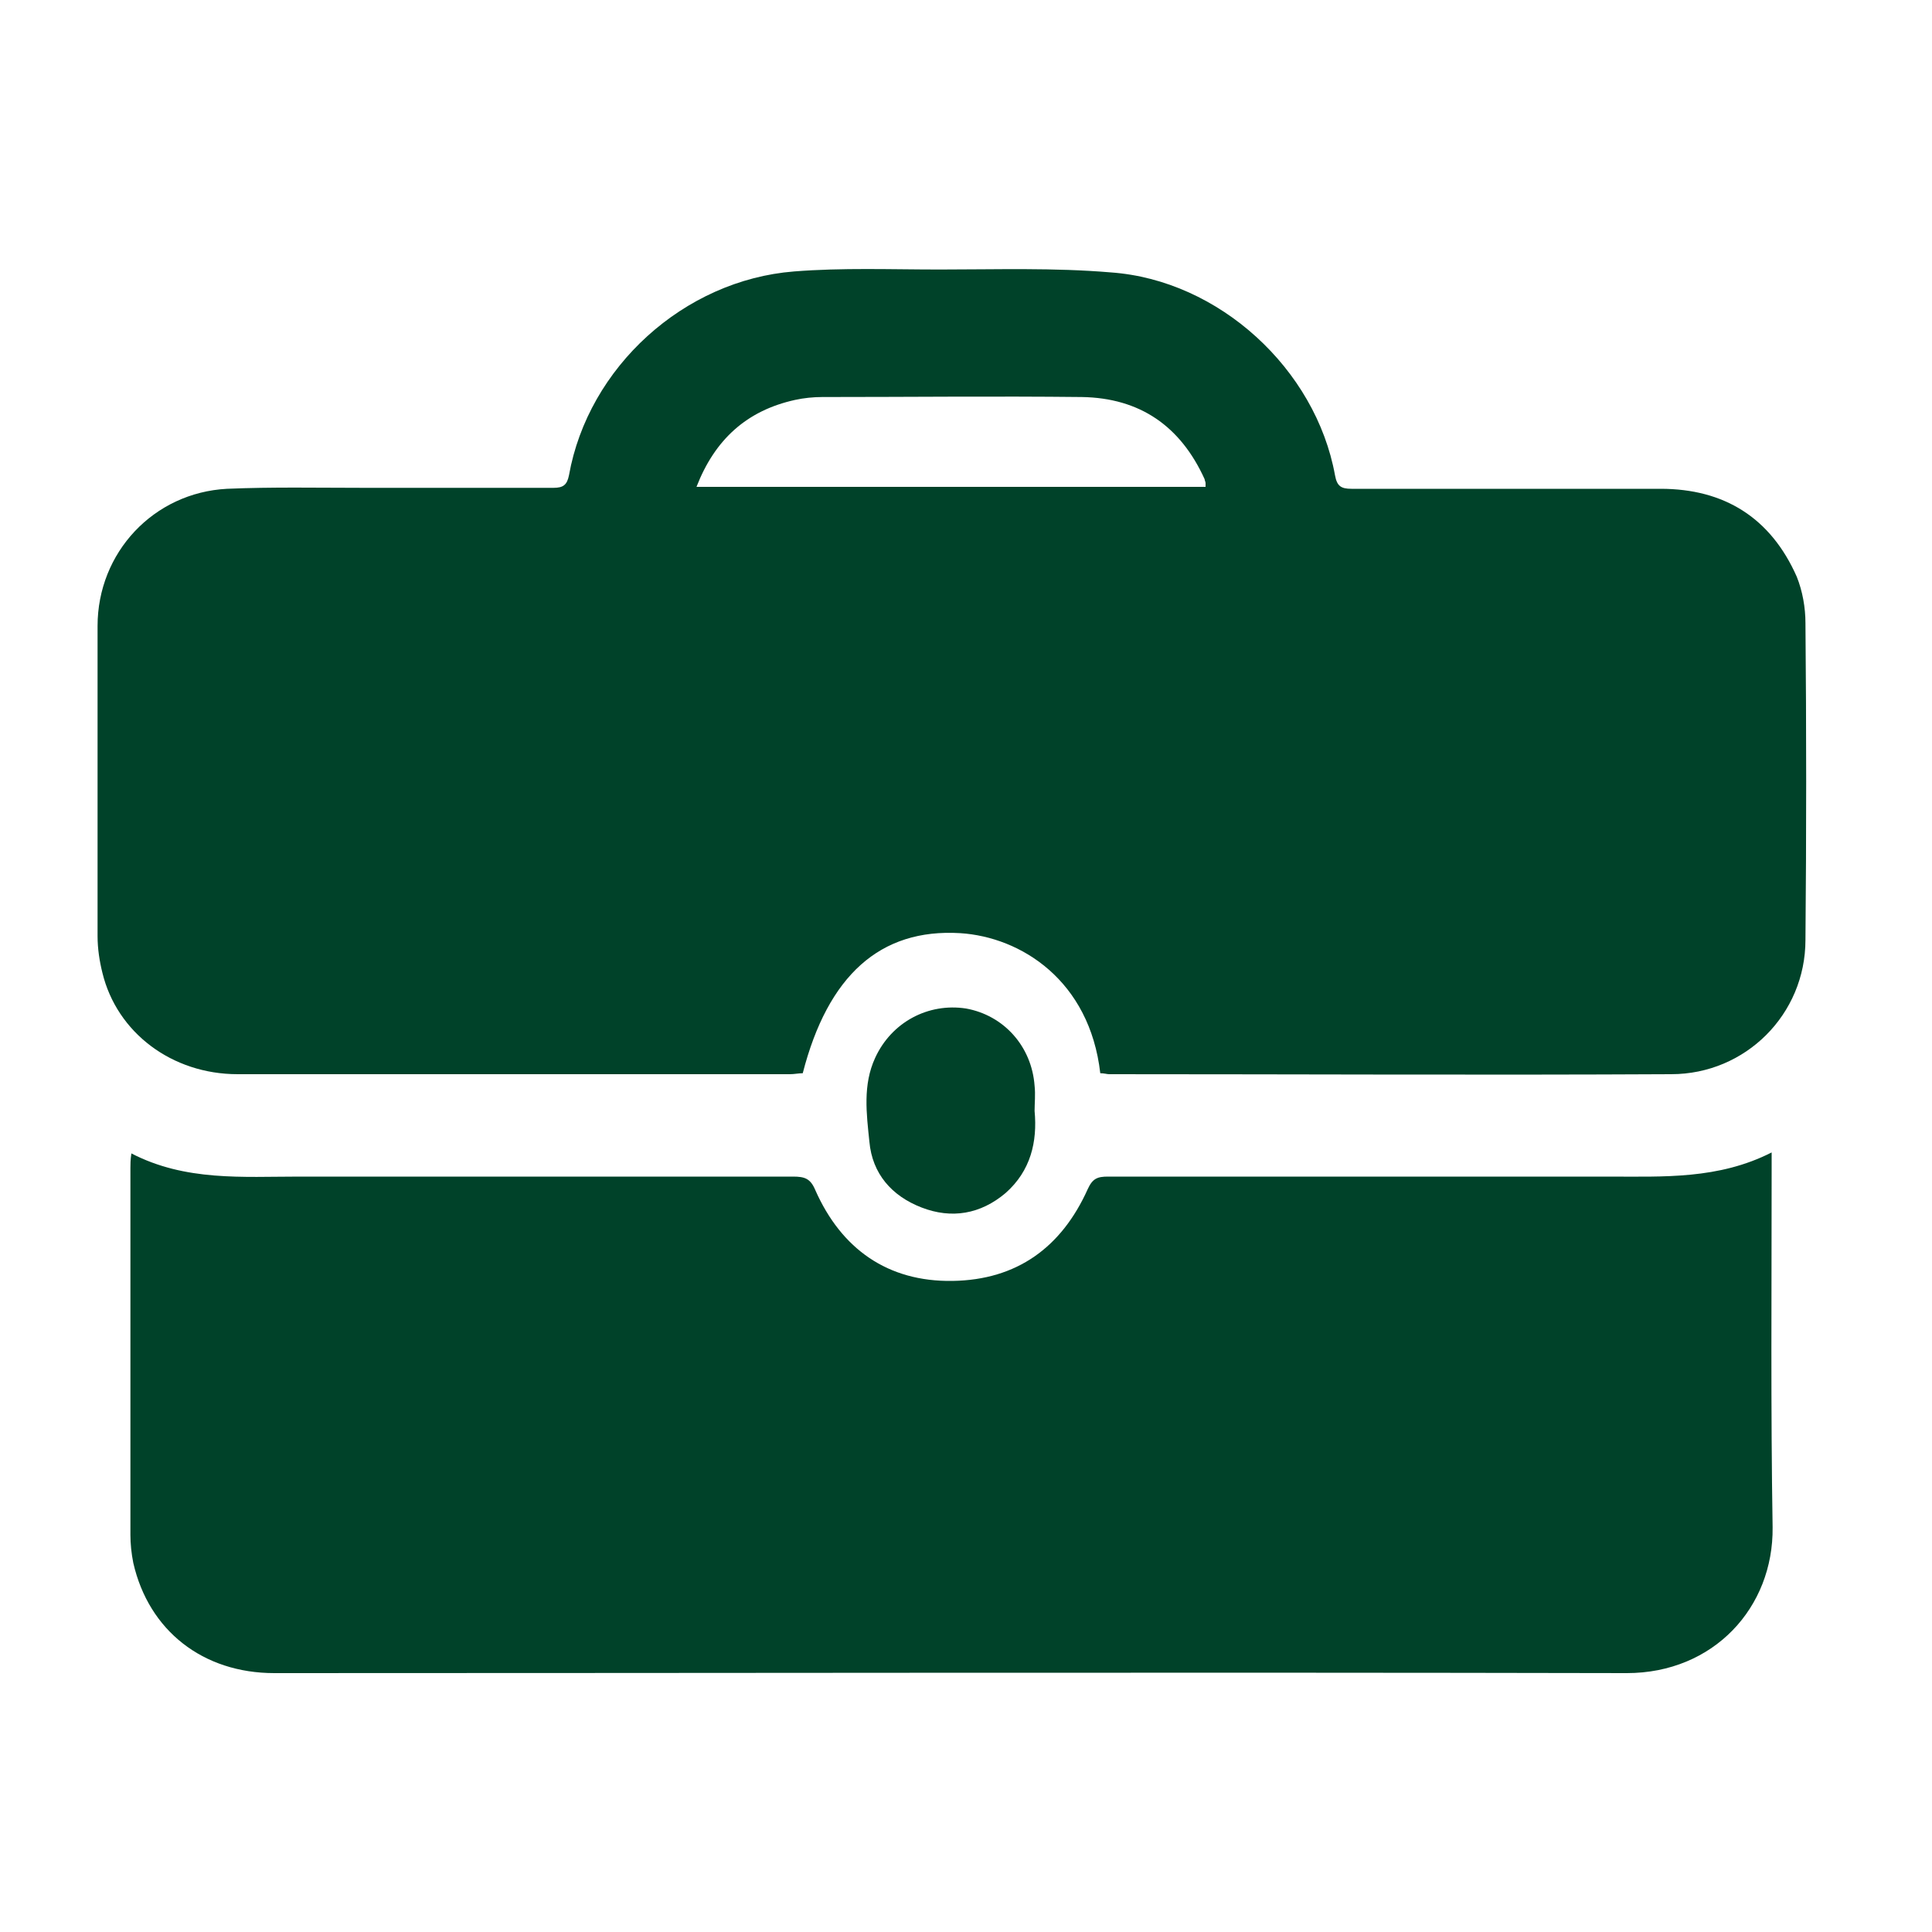
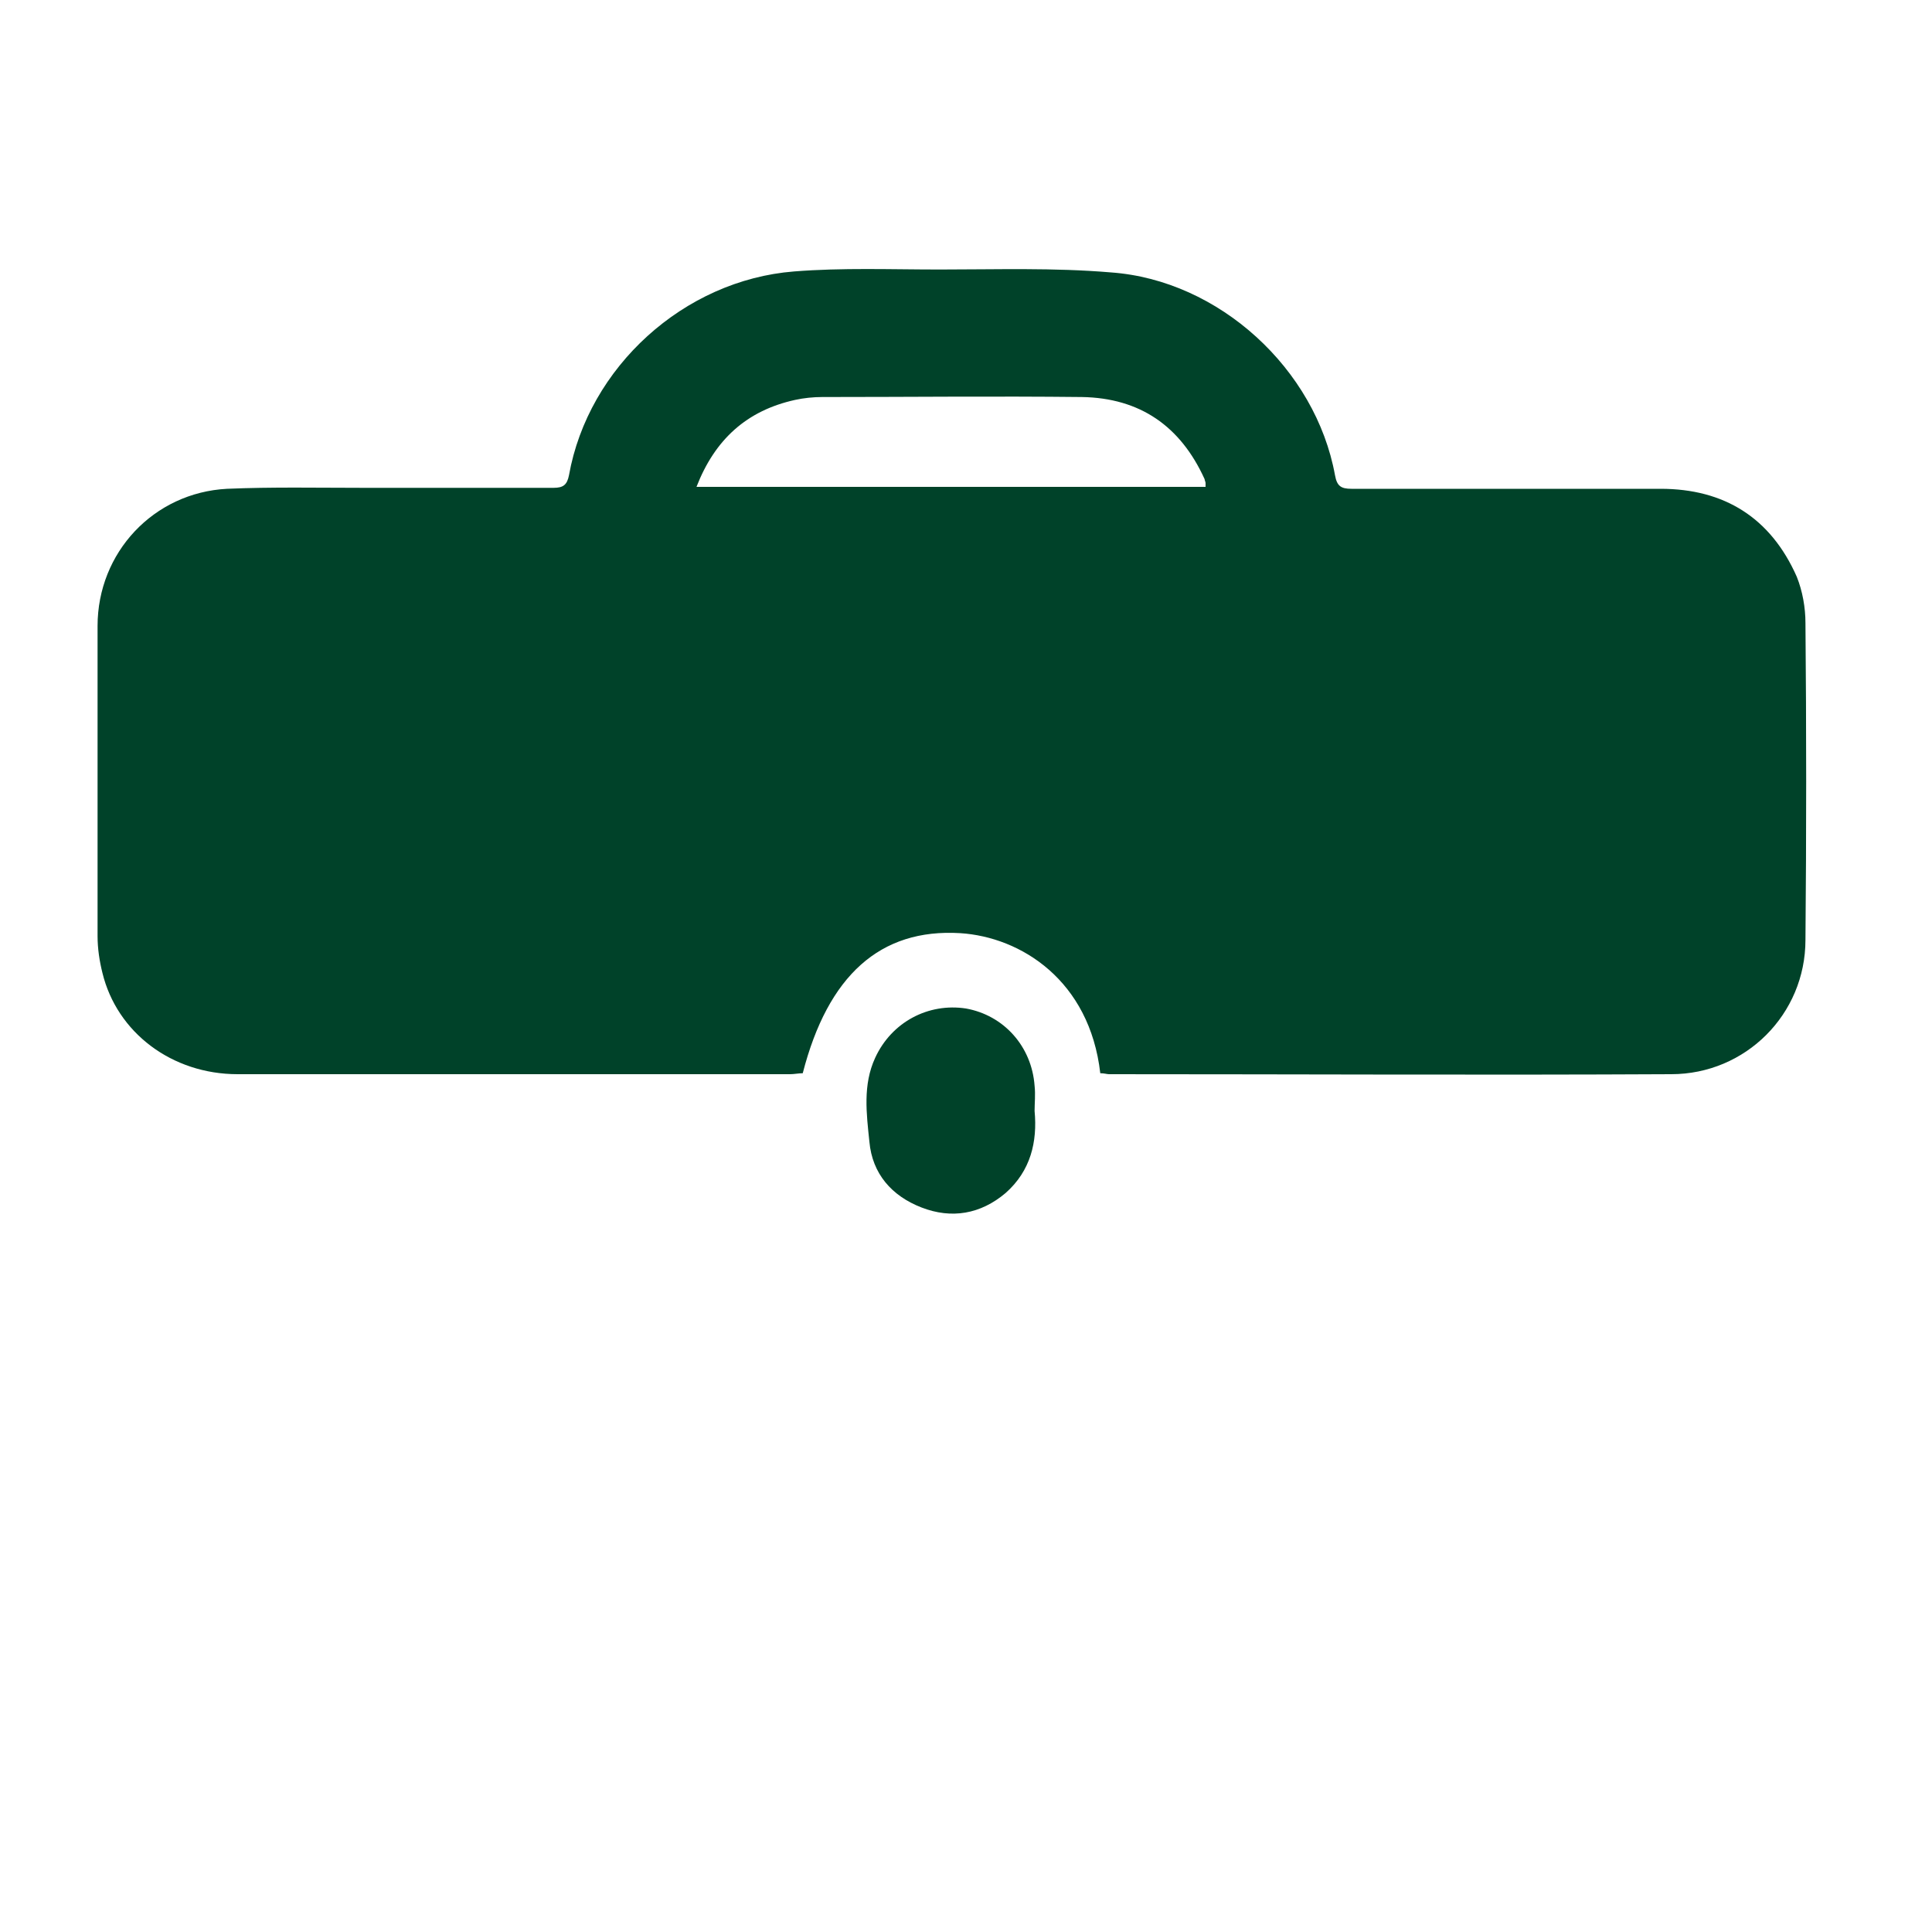
<svg xmlns="http://www.w3.org/2000/svg" id="Calque_1" x="0px" y="0px" viewBox="0 0 200 200" style="enable-background:new 0 0 200 200;" xml:space="preserve">
  <style type="text/css"> .st0{fill:#004229;} </style>
  <g>
    <path class="st0" d="M113.9,111.1c-1.1-9.6-8.2-14.1-14.5-14.5c-8.3-0.5-13.7,4.4-16.3,14.5c-0.4,0-0.9,0.1-1.3,0.1 c-19.1,0-38.1,0-57.2,0c-6.8,0-12.5-4.3-14-10.5c-0.3-1.2-0.5-2.5-0.5-3.8c0-10.7,0-21.4,0-32.1c0-7.6,5.8-13.8,13.4-14.2 c4.7-0.2,9.4-0.1,14.1-0.1c6.6,0,13.1,0,19.7,0c1,0,1.4-0.3,1.6-1.3C60.9,38,70.8,29,82.2,28.1c5-0.4,10-0.2,15.1-0.2 c5.9,0,11.8-0.2,17.7,0.3c11.2,0.8,21.2,10,23.2,21c0.2,1.1,0.6,1.4,1.7,1.4c10.7,0,21.3,0,32,0c6.6,0,11.4,3,14.1,9.1 c0.6,1.5,0.9,3.2,0.9,4.8c0.1,10.9,0.1,21.9,0,32.8c0,7.7-6.2,13.9-13.9,13.9c-19.4,0.1-38.8,0-58.2,0 C114.6,111.2,114.3,111.1,113.9,111.1z M72.1,50.4c17.7,0,35.2,0,52.7,0c0-0.2,0-0.3,0-0.4c0-0.1-0.1-0.3-0.1-0.4 c-2.5-5.5-6.7-8.4-12.7-8.5c-9-0.1-17.9,0-26.9,0c-0.9,0-1.9,0.1-2.8,0.3C77.3,42.5,74,45.5,72.1,50.4z" />
-     <path class="st0" d="M183.4,119.3c0,0.8,0,1.3,0,1.8c0,12.4-0.1,24.7,0.1,37c0.1,8.3-6.1,15.1-15.1,15.1c-46.7-0.1-93.3,0-140,0 c-7.4,0-13-4.4-14.6-11.4c-0.2-1-0.3-2-0.3-2.9c0-12.7,0-25.4,0-38c0-0.4,0-0.8,0.1-1.5c5.6,2.9,11.5,2.4,17.4,2.4 c17,0,34.1,0,51.1,0c1.2,0,1.8,0.2,2.3,1.4c2.7,6.1,7.5,9.5,14.2,9.4c6.7-0.1,11.3-3.5,14-9.5c0.5-1.1,1-1.3,2.1-1.3 c17.3,0,34.6,0,51.8,0C172.2,121.8,177.9,122.1,183.4,119.3z" />
    <path class="st0" d="M107.1,115c0.3,3.2-0.4,6.2-3,8.5c-2.6,2.2-5.6,2.7-8.7,1.5c-3.1-1.2-5.1-3.5-5.4-6.8 c-0.3-2.9-0.7-5.9,0.6-8.7c1.7-3.7,5.5-5.7,9.4-5.1c3.9,0.7,6.8,3.9,7.1,8C107.2,113.3,107.1,114.2,107.1,115z" />
  </g>
</svg>